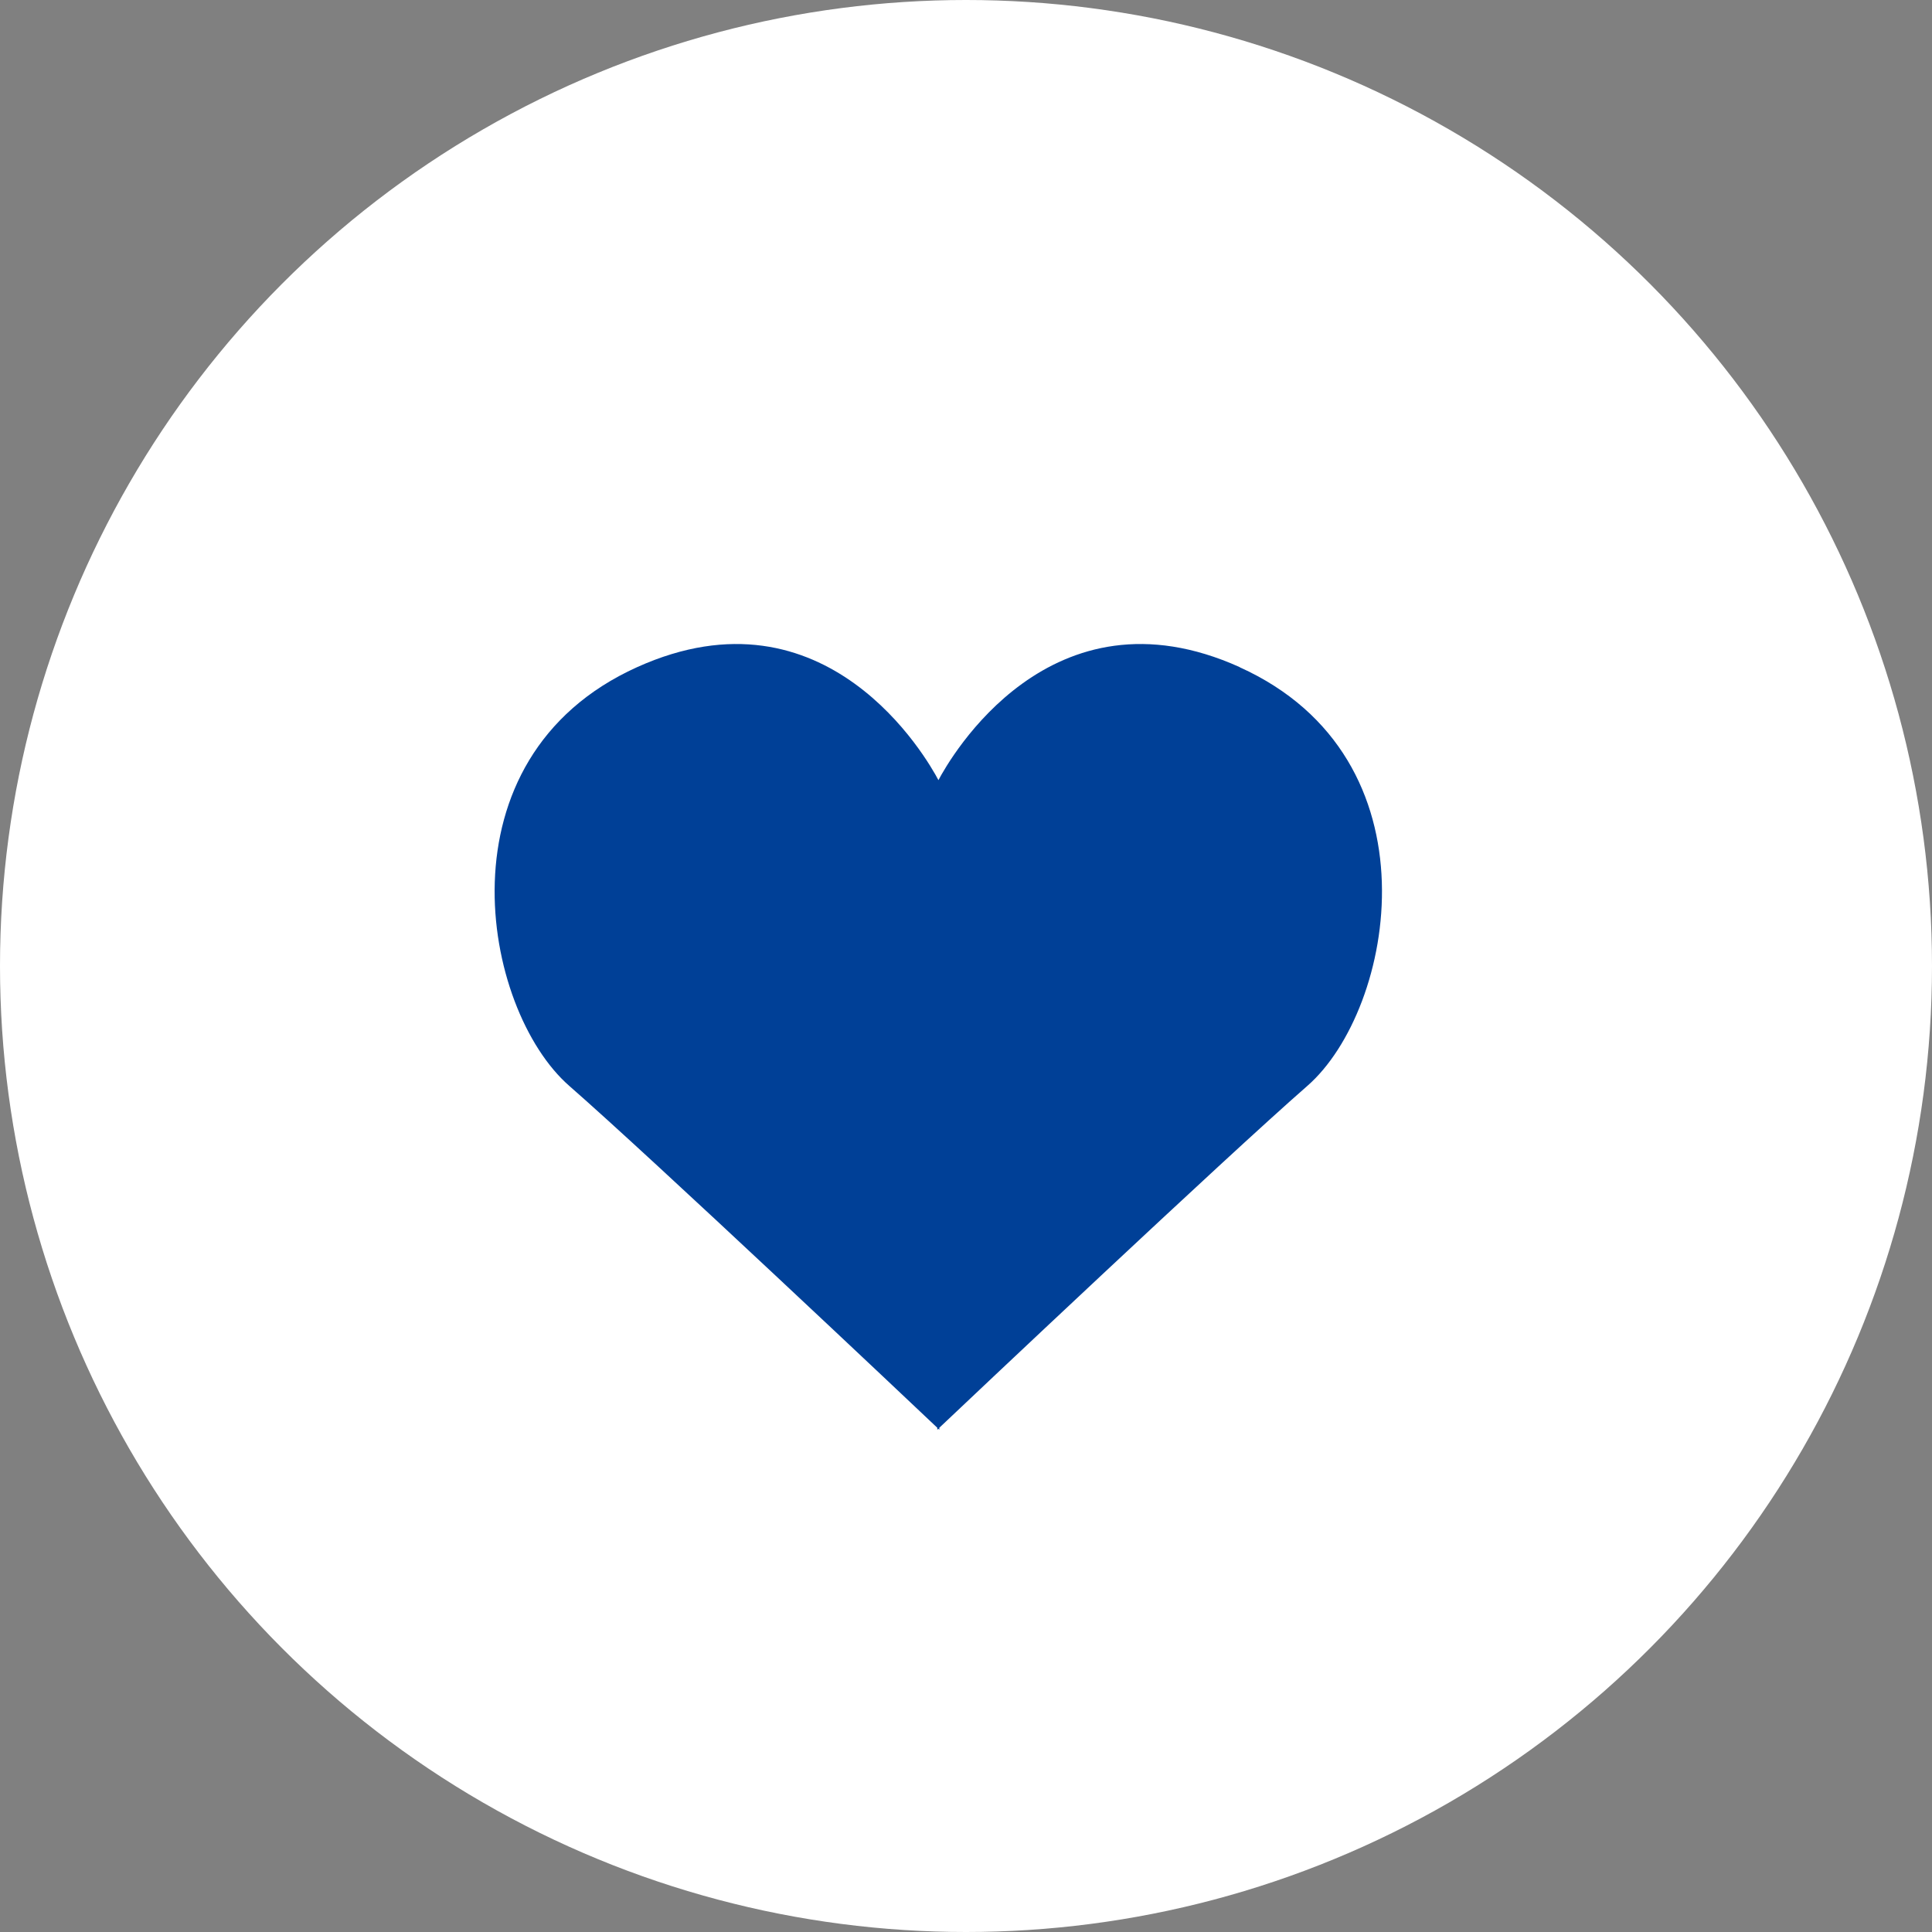
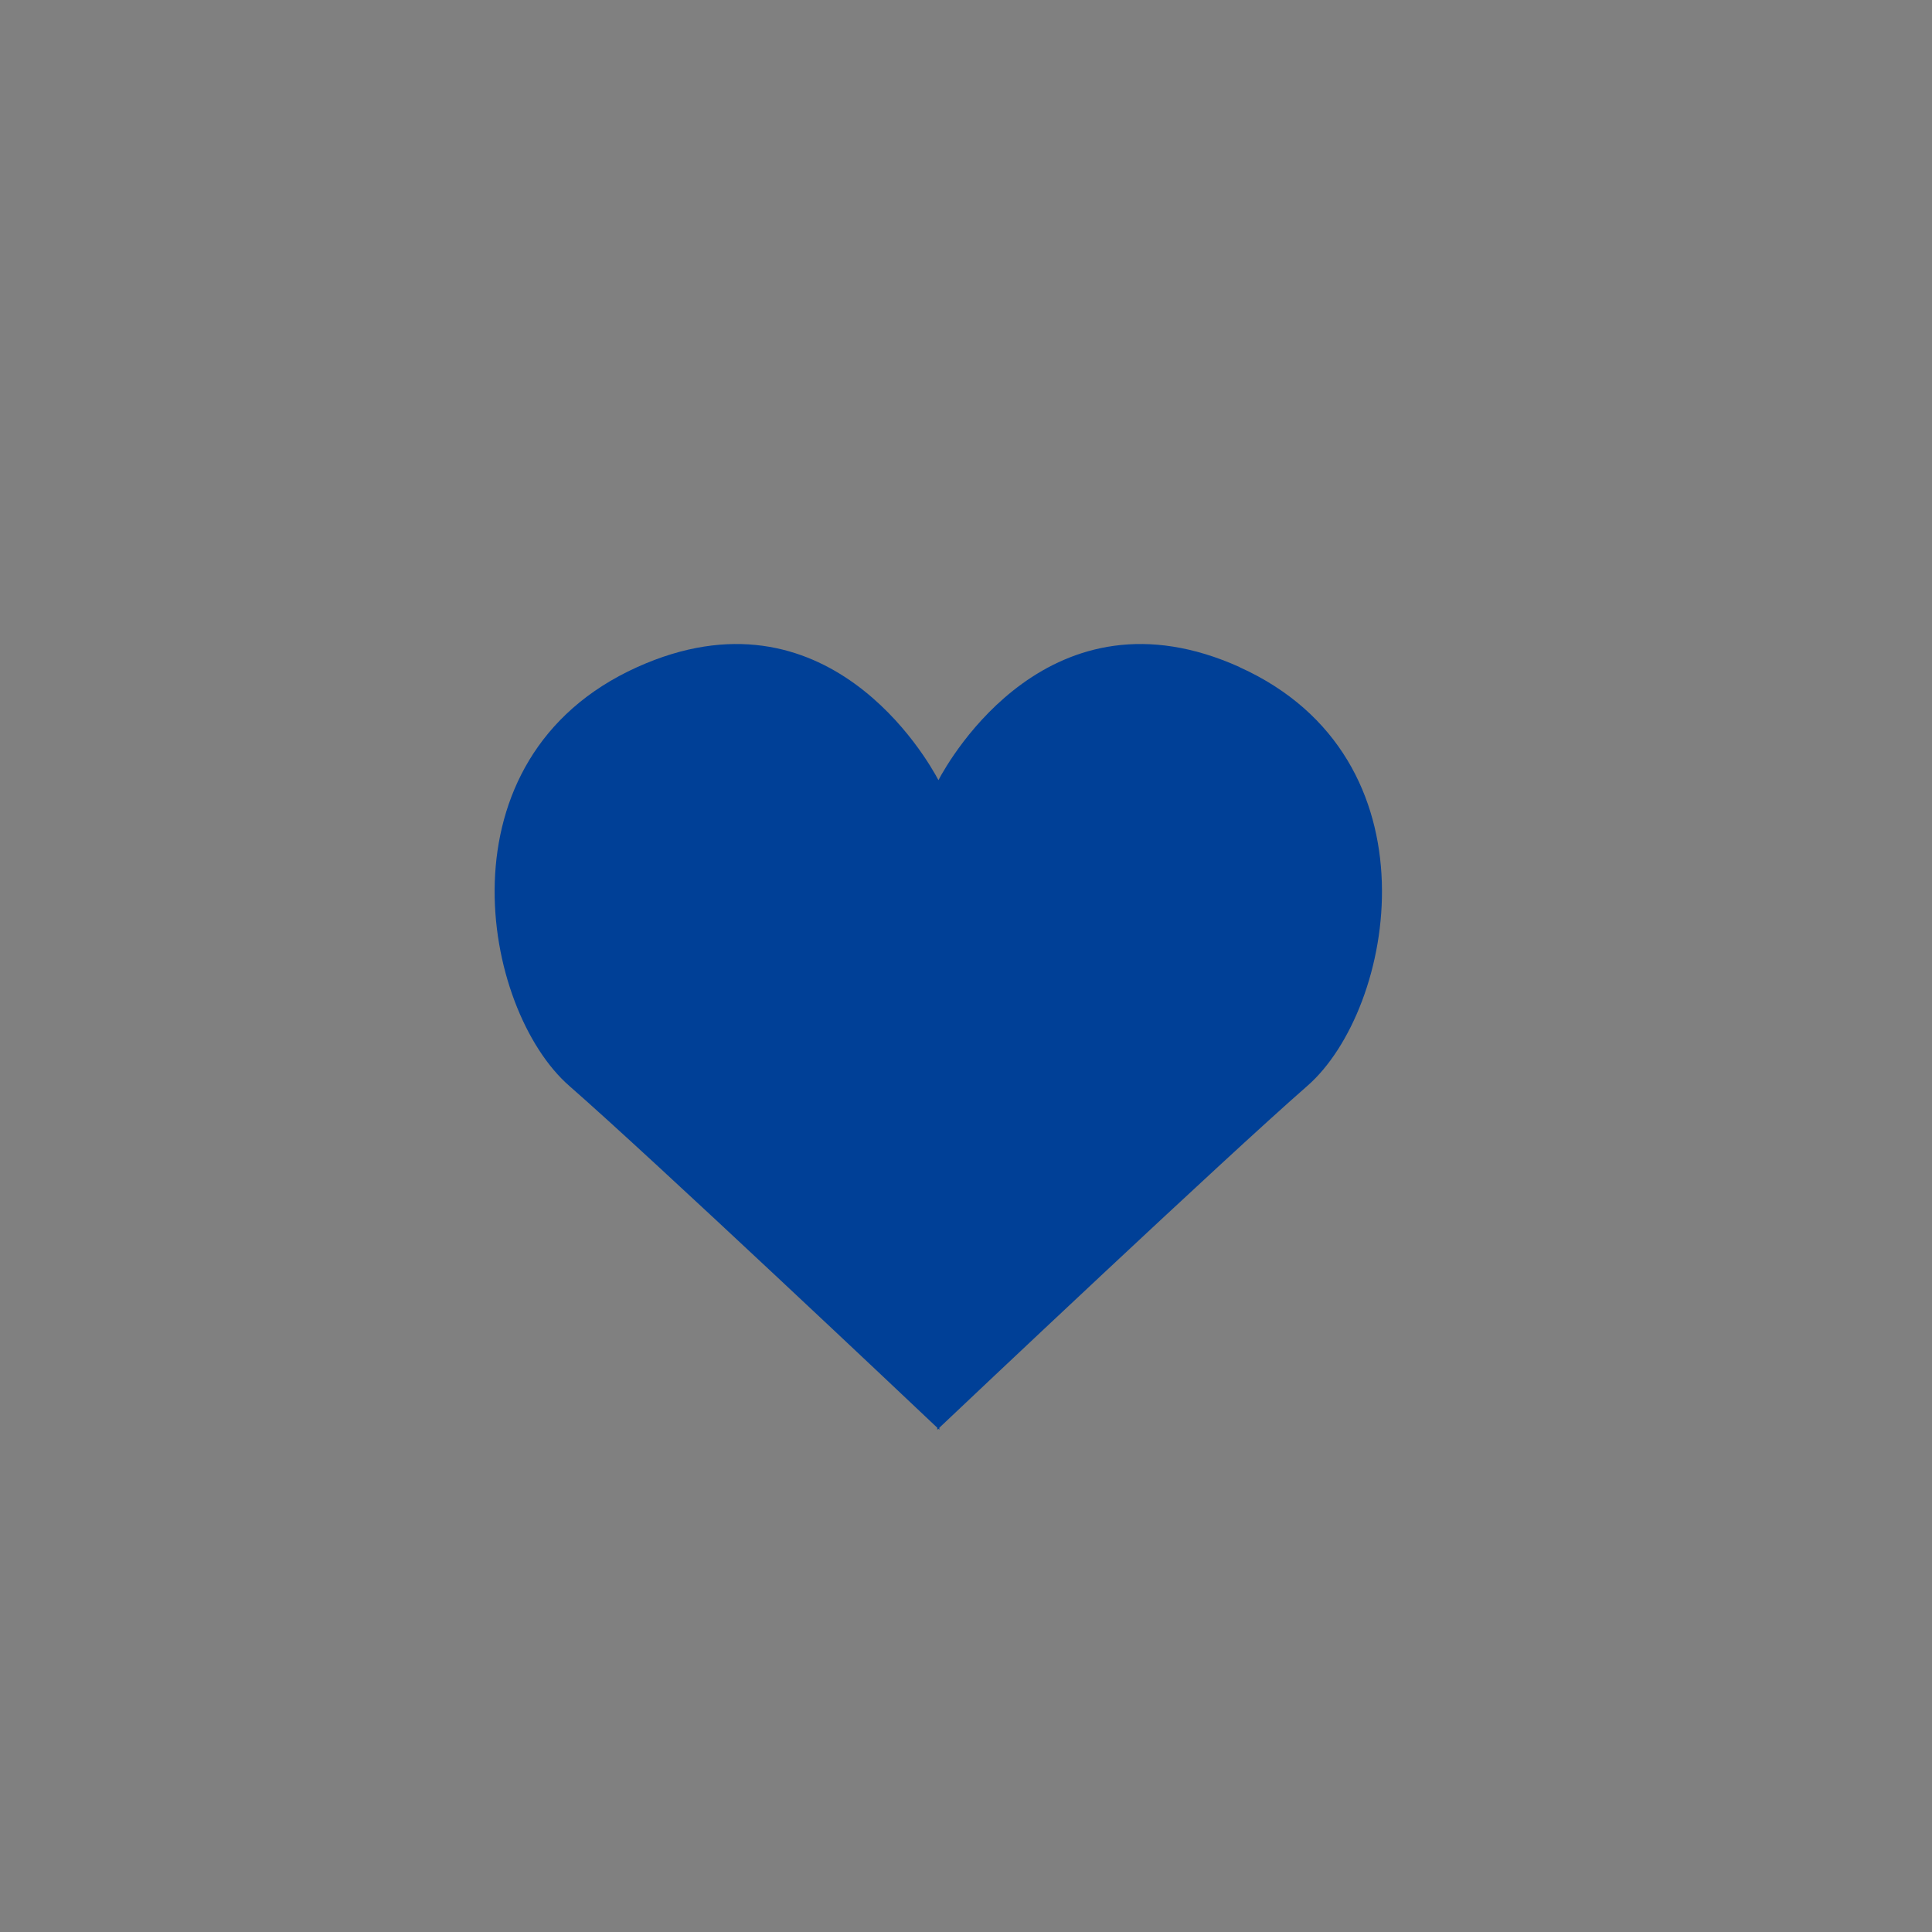
<svg xmlns="http://www.w3.org/2000/svg" id="_レイヤー_2" data-name="レイヤー 2" width="150" height="150" viewBox="0 0 150 150">
  <rect x="0" y="0" width="150" height="150" fill="#808080" stroke="none" />
  <g id="_文字" data-name="文字">
-     <circle cx="75" cy="75" r="75" style="fill: #fff; stroke-width: 0px;" />
    <path d="M96.26,51.8c-14.71-6.64-22.53,7.12-23.4,8.77-.87-1.65-8.69-15.41-23.4-8.77-15.63,7.06-12.07,26.56-5.26,32.51,6.48,5.66,26.63,24.7,28.57,26.54v.16s.03-.03.08-.08c.05.05.08.08.08.08v-.16c1.94-1.84,22.09-20.88,28.57-26.54,6.81-5.95,10.37-25.45-5.26-32.51Z" style="fill: #004097; stroke-width: 0px;" />
  </g>
</svg>